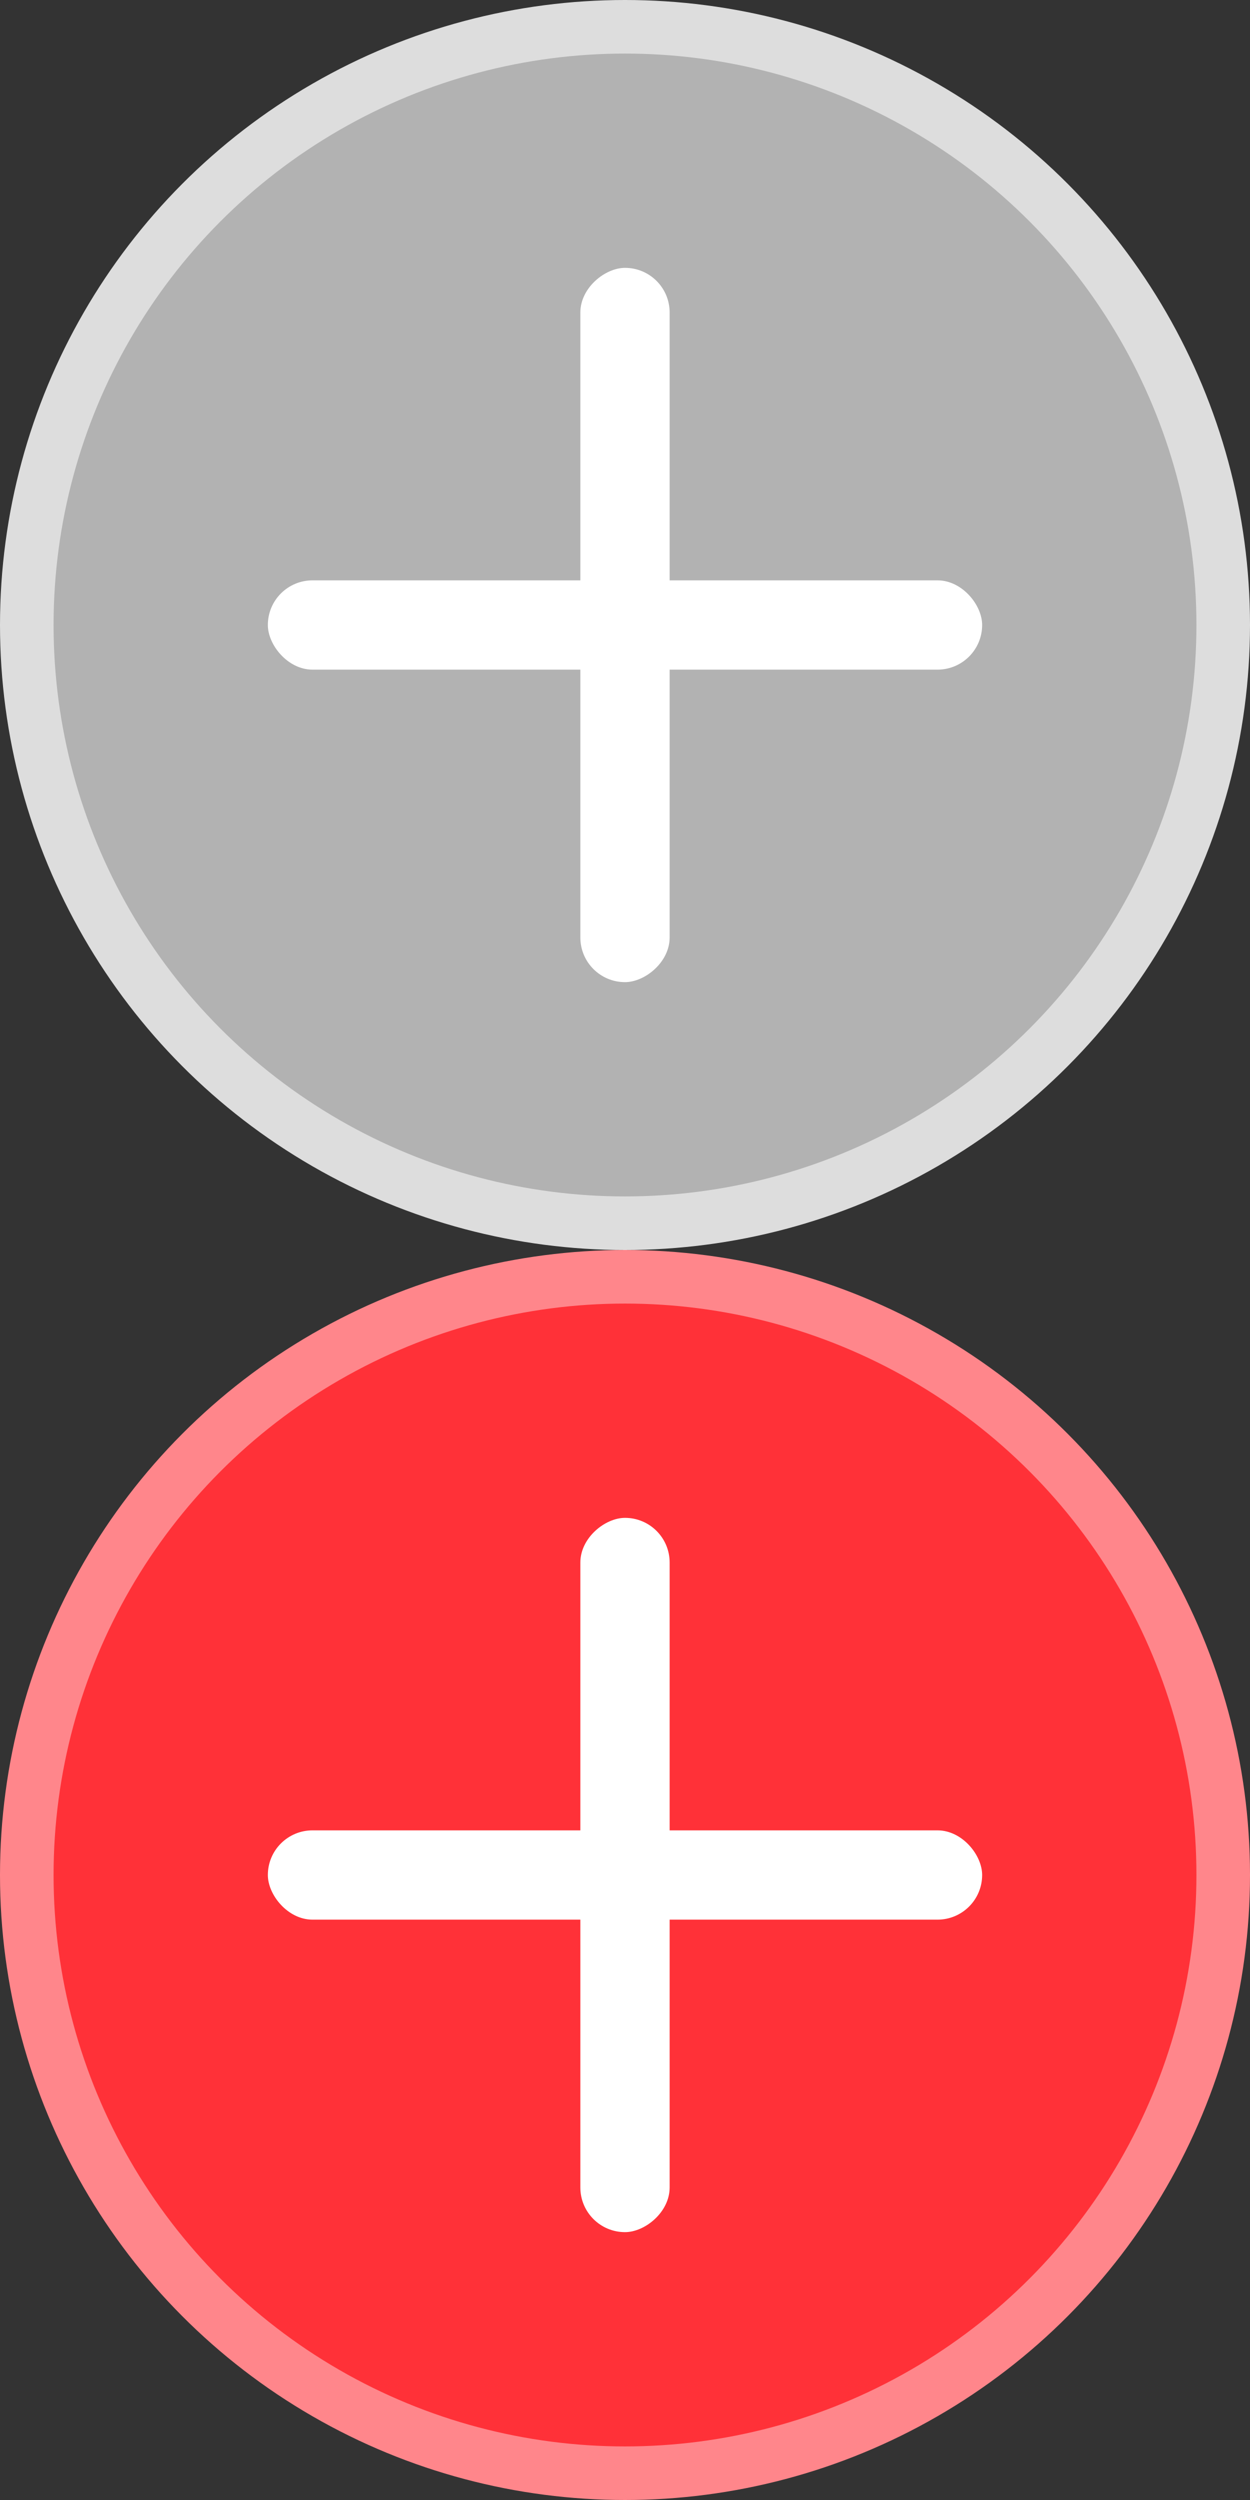
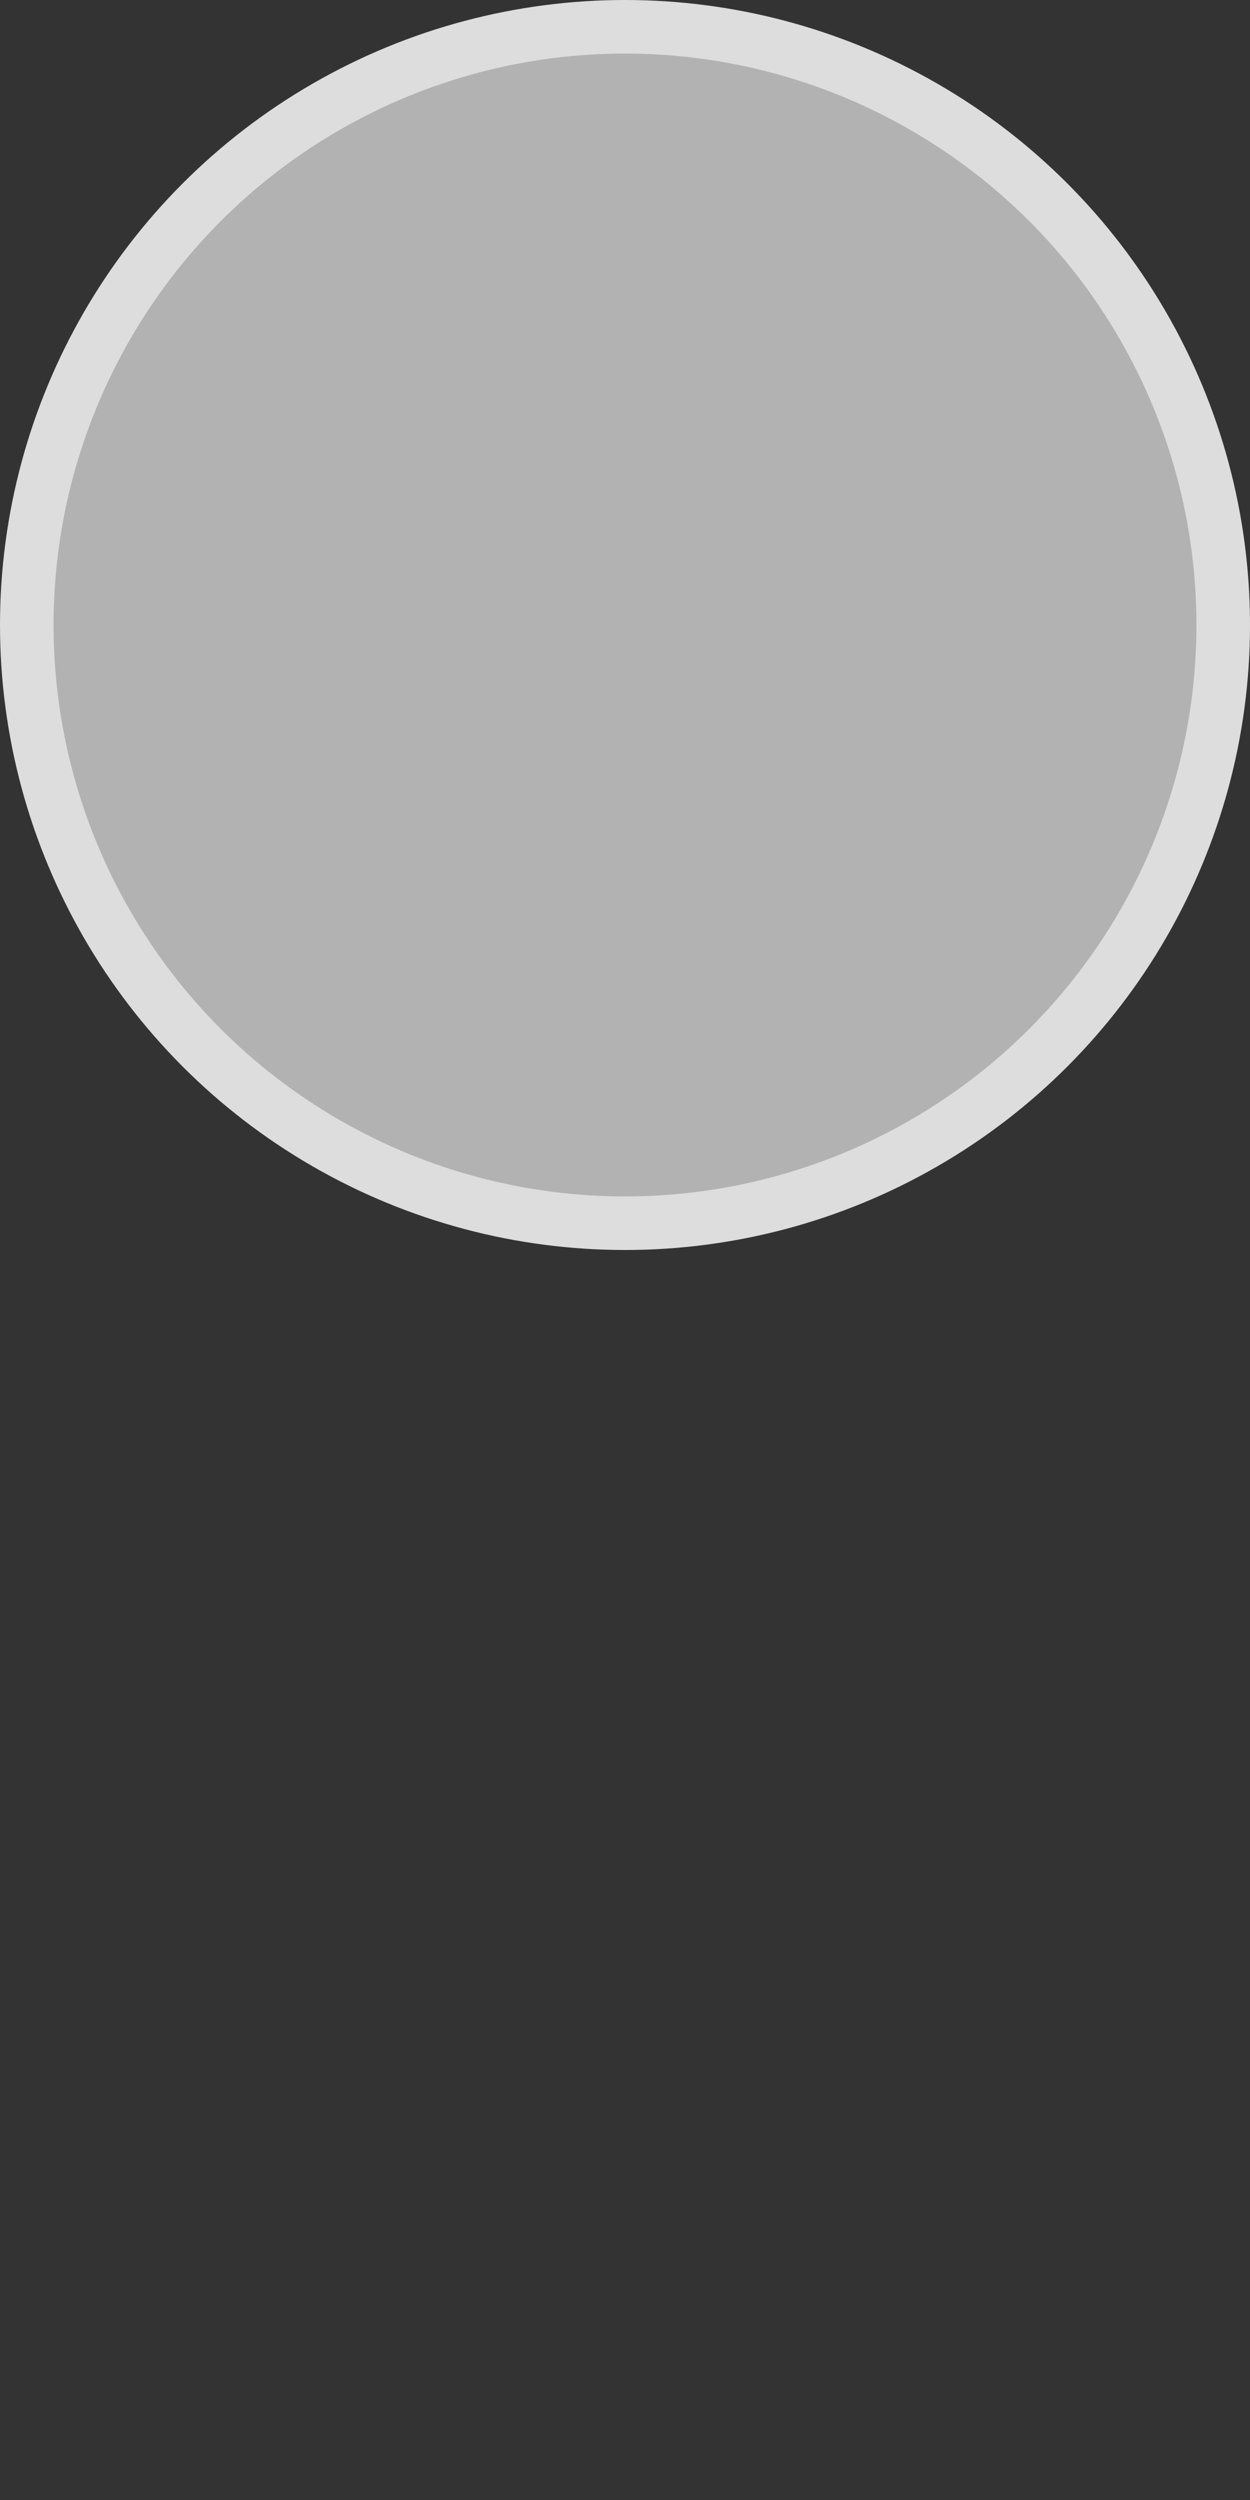
<svg xmlns="http://www.w3.org/2000/svg" width="70px" height="140px" viewBox="0 0 70 140" version="1.1">
  <rect x="0" y="0" width="70" height="140" fill="#333333" stroke="none" />
  <title>icon_release</title>
  <desc>Created with Sketch.</desc>
  <defs />
  <g id="Page-1" stroke="none" stroke-width="1" fill="none" fill-rule="evenodd">
    <g id="我的发布" transform="translate(-242, -995)" fill-rule="nonzero">
      <g id="icon_release" transform="translate(243, 996)">
        <g id="Group">
          <g>
            <circle id="Oval-3" stroke="#DDDDDD" stroke-width="3" fill="#B2B2B2" cx="34" cy="34" r="33.5" />
            <g transform="translate(14, 14)" fill="#FFFFFF" id="Rectangle-4">
-               <rect x="0" y="17.5" width="40" height="5" rx="2.5" />
-               <rect transform="translate(20, 20) rotate(-90) translate(-20, -20) " x="0" y="17.5" width="40" height="5" rx="2.5" />
-             </g>
+               </g>
          </g>
        </g>
        <g id="Group" transform="translate(0, 70)">
          <g>
-             <circle id="Oval-3" stroke="#FF868B" stroke-width="3" fill="#FF3138" cx="34" cy="34" r="33.5" />
            <g transform="translate(14, 14)" fill="#FFFFFF" id="Rectangle-4">
-               <rect transform="translate(20, 20) rotate(-90) translate(-20, -20) " x="0" y="17.5" width="40" height="5" rx="2.5" />
-               <rect transform="translate(20, 20) rotate(-180) translate(-20, -20) " x="0" y="17.5" width="40" height="5" rx="2.5" />
-             </g>
+               </g>
          </g>
        </g>
      </g>
    </g>
  </g>
</svg>